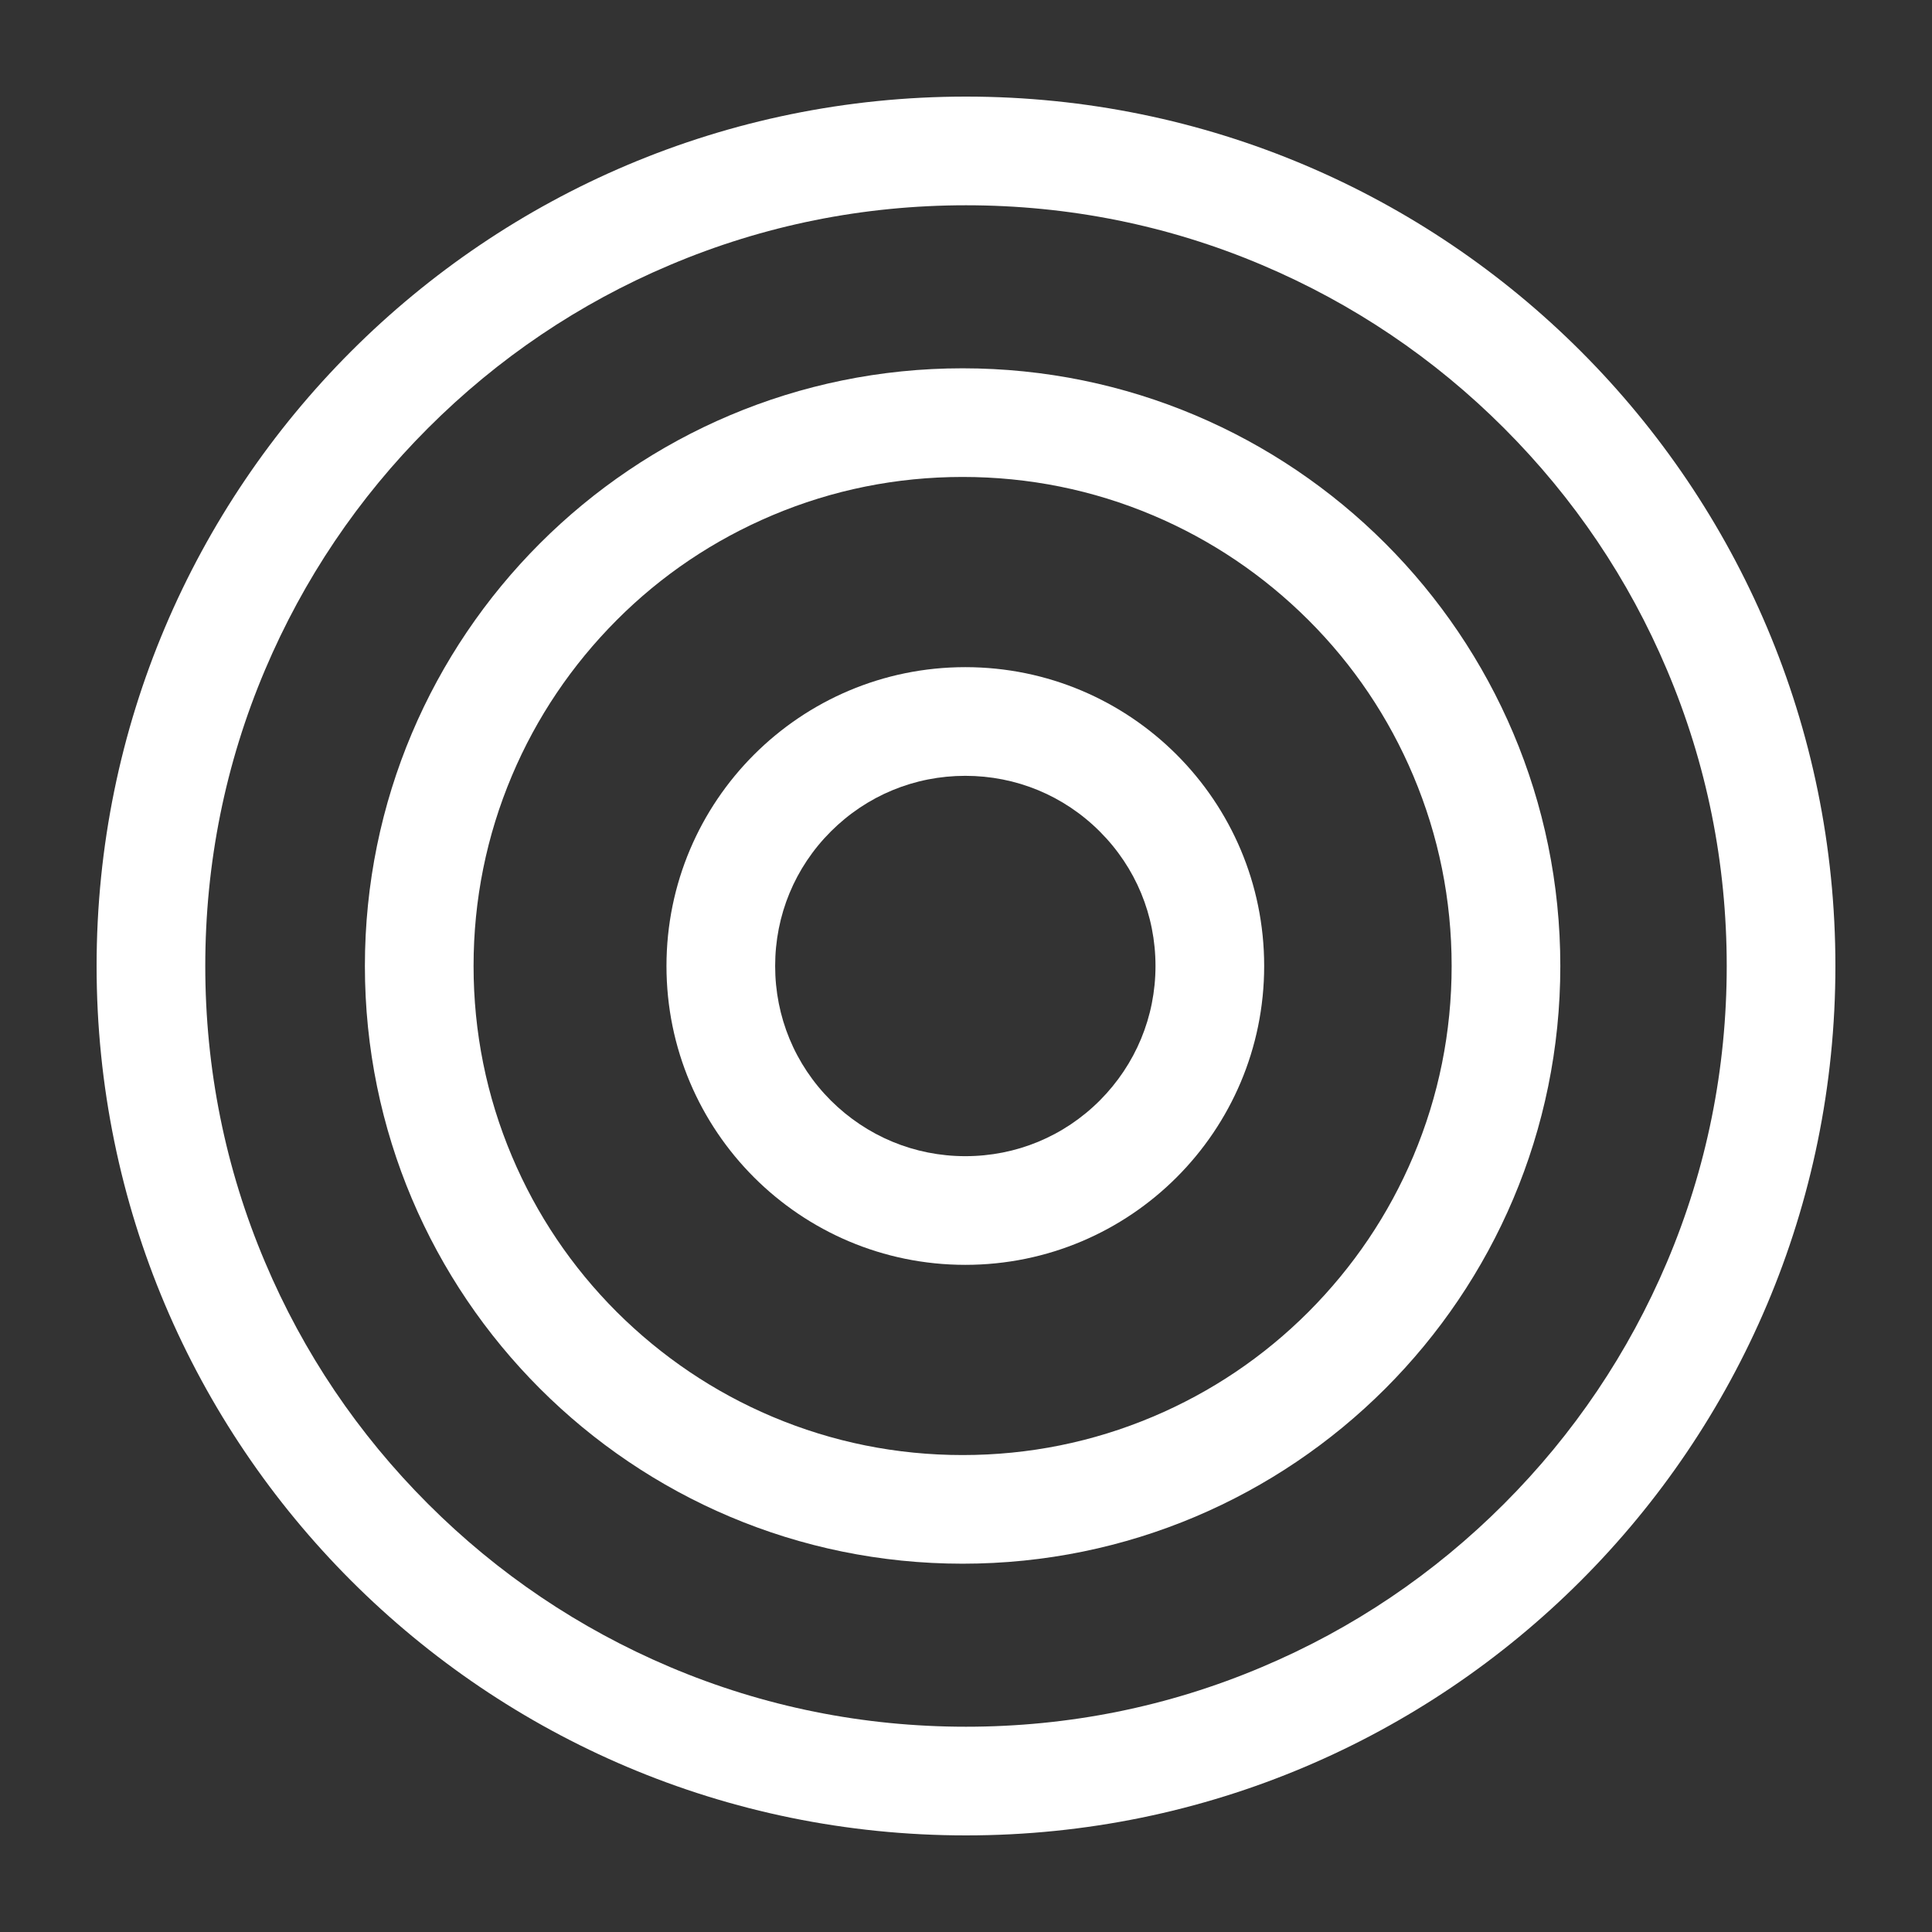
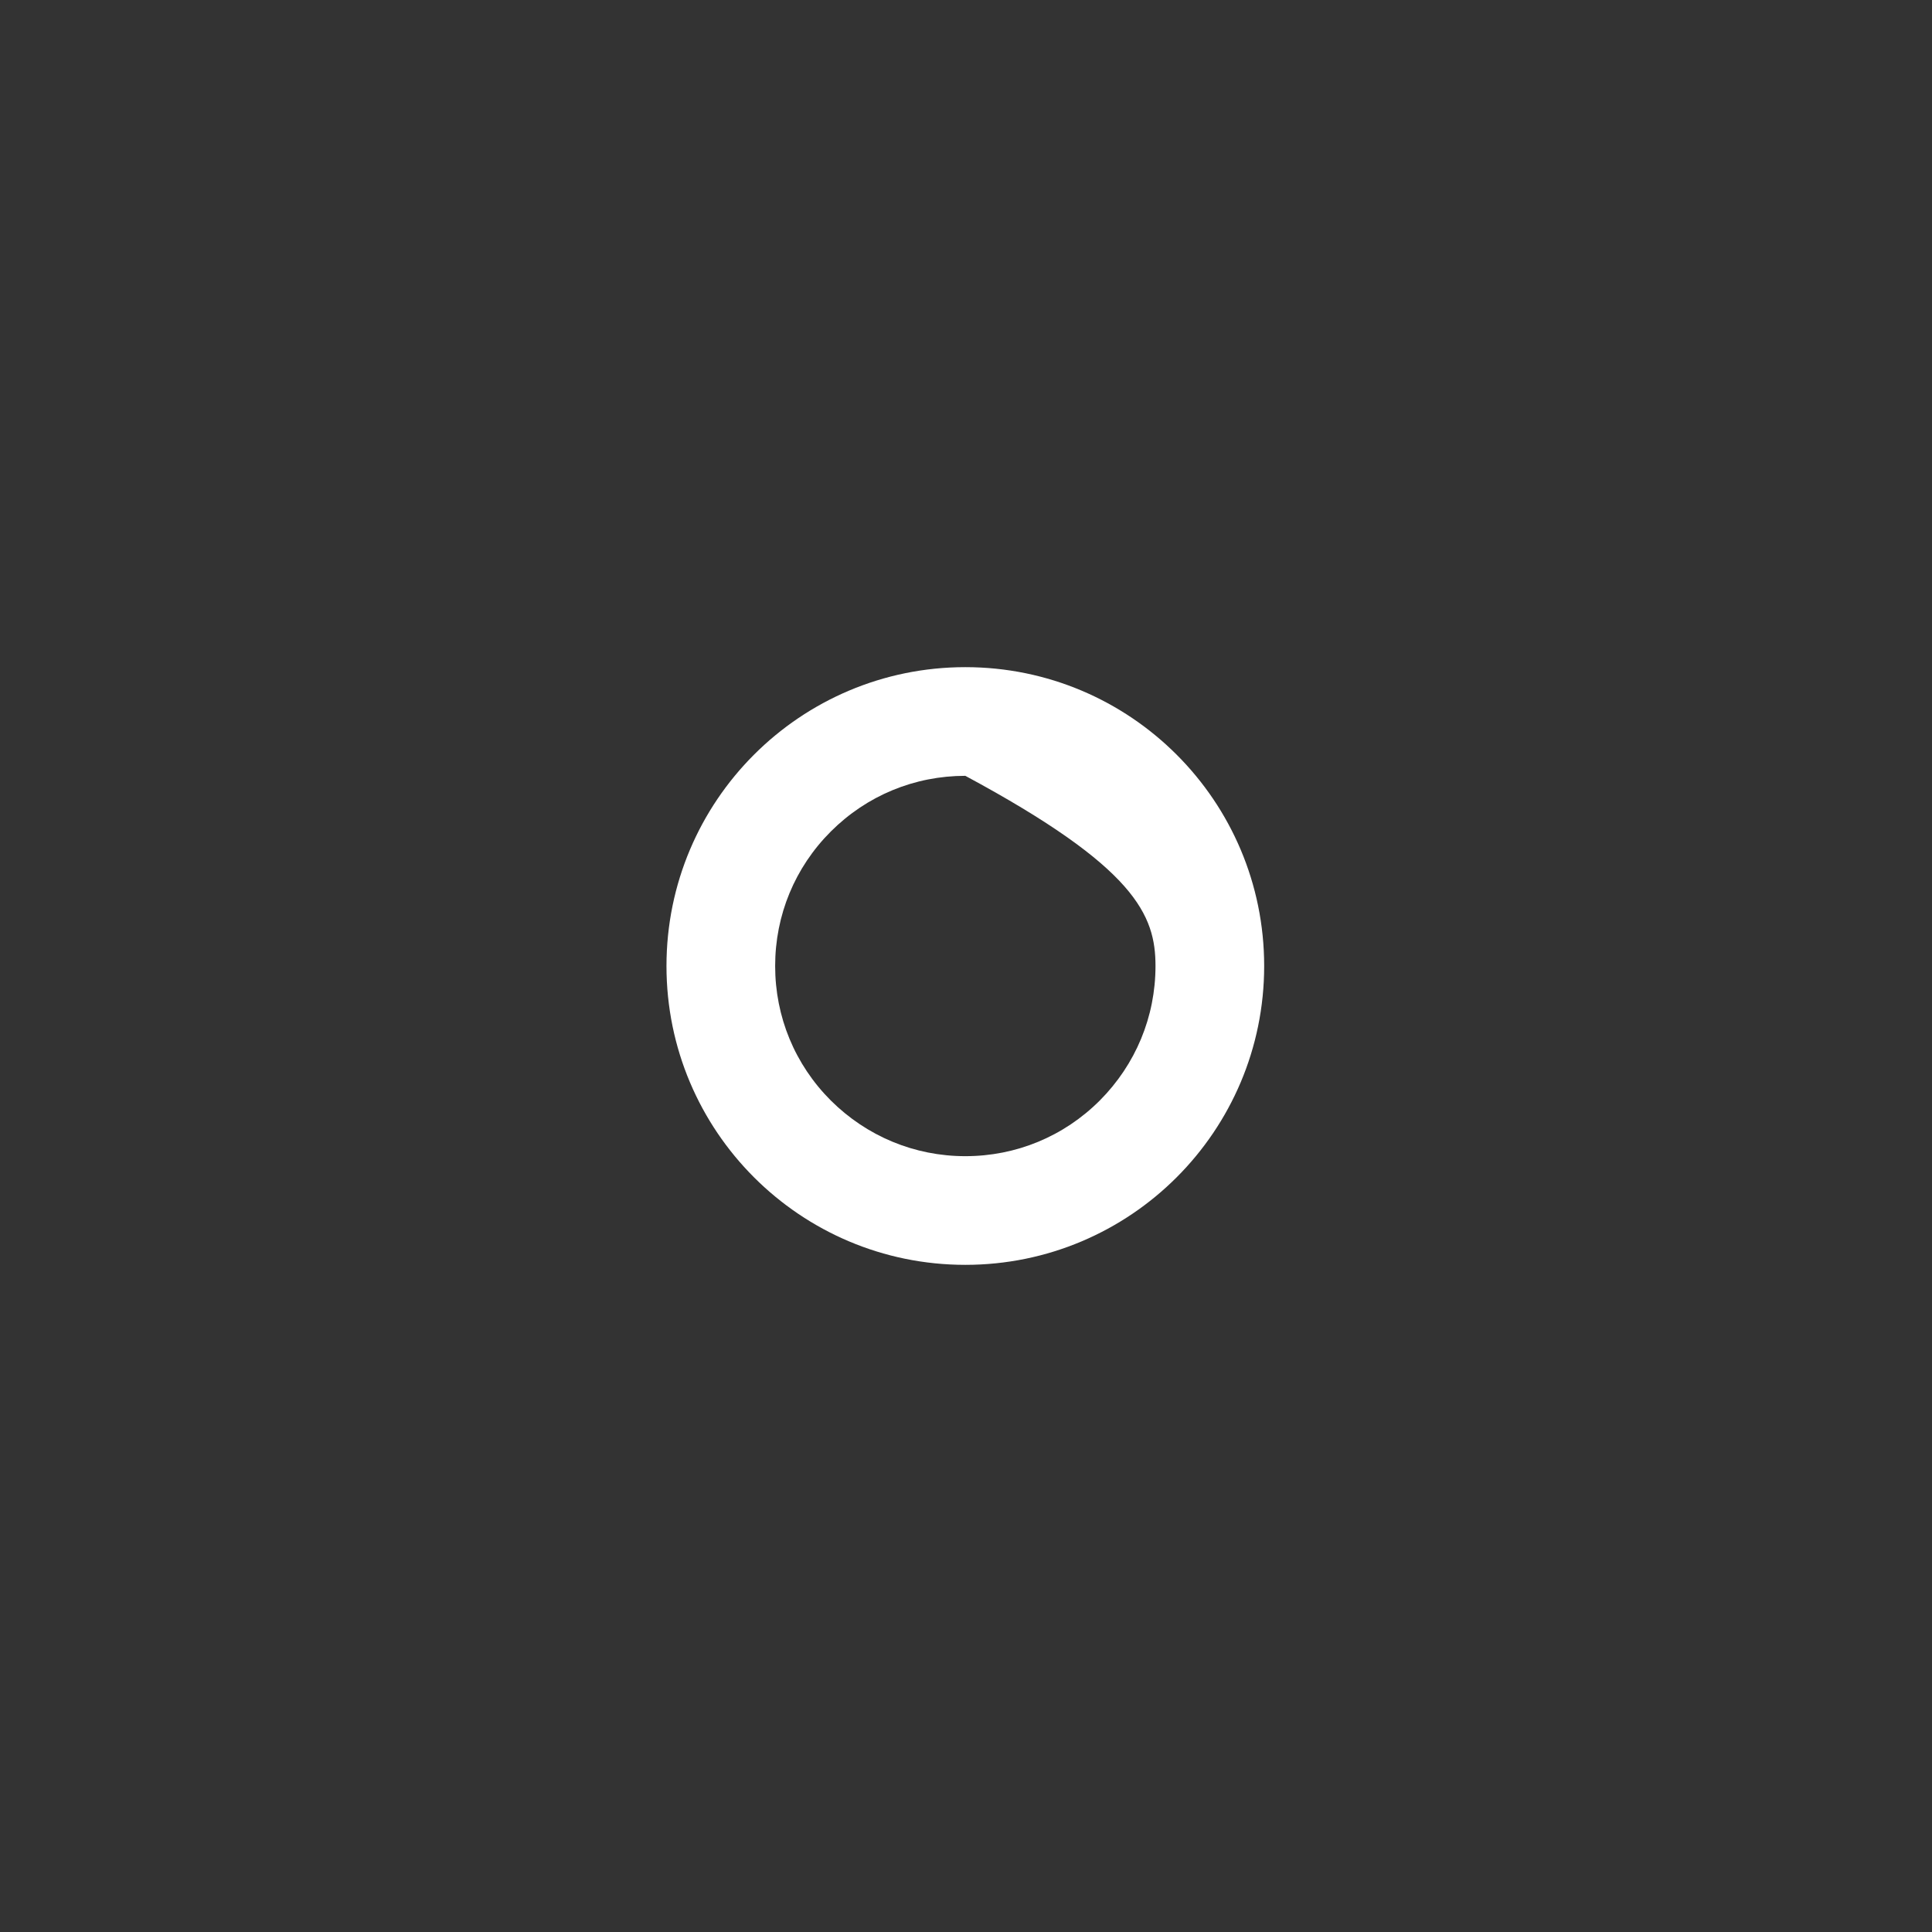
<svg xmlns="http://www.w3.org/2000/svg" width="60" height="60" viewBox="0 0 60 60" fill="none">
  <rect x="0" y="0" width="60" height="60" fill="#333333" stroke="none" />
  <g clip-path="url(#clip0_291_6230)">
-     <path d="M30 6.375C33.19 6.375 36.286 6.997 39.197 8.231C42.008 9.423 44.539 11.126 46.706 13.294C48.879 15.466 50.582 17.992 51.769 20.803C53.003 23.714 53.625 26.81 53.625 30C53.625 33.19 53.003 36.286 51.769 39.197C50.577 42.008 48.874 44.539 46.706 46.706C44.534 48.879 42.008 50.582 39.197 51.769C36.286 53.003 33.19 53.625 30 53.625C26.81 53.625 23.714 53.003 20.803 51.769C17.992 50.577 15.461 48.874 13.294 46.706C11.121 44.534 9.418 42.008 8.231 39.197C6.997 36.286 6.375 33.19 6.375 30C6.375 26.81 6.997 23.714 8.231 20.803C9.423 17.992 11.126 15.461 13.294 13.294C15.461 11.126 17.992 9.418 20.803 8.231C23.714 6.997 26.81 6.375 30 6.375ZM30 3C15.087 3 3 15.087 3 30C3 44.913 15.087 57 30 57C44.913 57 57 44.913 57 30C57 15.087 44.913 3 30 3Z" fill="white" />
-     <path d="M29.895 14.812C31.946 14.812 33.934 15.213 35.806 16.004C37.615 16.769 39.239 17.866 40.636 19.258C42.034 20.655 43.126 22.28 43.89 24.088C44.681 25.96 45.082 27.949 45.082 30C45.082 32.051 44.681 34.039 43.89 35.911C43.126 37.72 42.029 39.344 40.636 40.742C39.239 42.139 37.615 43.231 35.806 43.996C33.934 44.787 31.946 45.188 29.895 45.188C27.843 45.188 25.855 44.787 23.983 43.996C22.174 43.231 20.55 42.134 19.152 40.742C17.755 39.344 16.663 37.72 15.899 35.911C15.108 34.039 14.707 32.051 14.707 30C14.707 27.949 15.108 25.96 15.899 24.088C16.663 22.28 17.76 20.655 19.152 19.258C20.545 17.86 22.174 16.769 23.983 16.004C25.855 15.213 27.843 14.812 29.895 14.812ZM29.895 11.438C19.643 11.438 11.332 19.748 11.332 30C11.332 40.252 19.643 48.562 29.895 48.562C40.146 48.562 48.457 40.252 48.457 30C48.457 19.748 40.146 11.438 29.895 11.438Z" fill="white" />
-     <path d="M29.979 24.094C31.556 24.094 33.038 24.706 34.155 25.823C35.273 26.941 35.885 28.423 35.885 30C35.885 31.577 35.268 33.059 34.155 34.177C33.038 35.294 31.556 35.906 29.979 35.906C28.402 35.906 26.92 35.289 25.802 34.177C24.684 33.059 24.073 31.577 24.073 30C24.073 28.423 24.684 26.941 25.802 25.823C26.92 24.706 28.402 24.094 29.979 24.094ZM29.979 20.719C24.853 20.719 20.698 24.874 20.698 30C20.698 35.126 24.853 39.281 29.979 39.281C35.105 39.281 39.26 35.126 39.26 30C39.26 24.874 35.105 20.719 29.979 20.719Z" fill="white" />
+     <path d="M29.979 24.094C35.273 26.941 35.885 28.423 35.885 30C35.885 31.577 35.268 33.059 34.155 34.177C33.038 35.294 31.556 35.906 29.979 35.906C28.402 35.906 26.92 35.289 25.802 34.177C24.684 33.059 24.073 31.577 24.073 30C24.073 28.423 24.684 26.941 25.802 25.823C26.92 24.706 28.402 24.094 29.979 24.094ZM29.979 20.719C24.853 20.719 20.698 24.874 20.698 30C20.698 35.126 24.853 39.281 29.979 39.281C35.105 39.281 39.26 35.126 39.26 30C39.26 24.874 35.105 20.719 29.979 20.719Z" fill="white" />
  </g>
  <defs>
    <clipPath id="clip0_291_6230">
      <rect width="54" height="54" fill="white" transform="translate(3 3)" />
    </clipPath>
  </defs>
</svg>